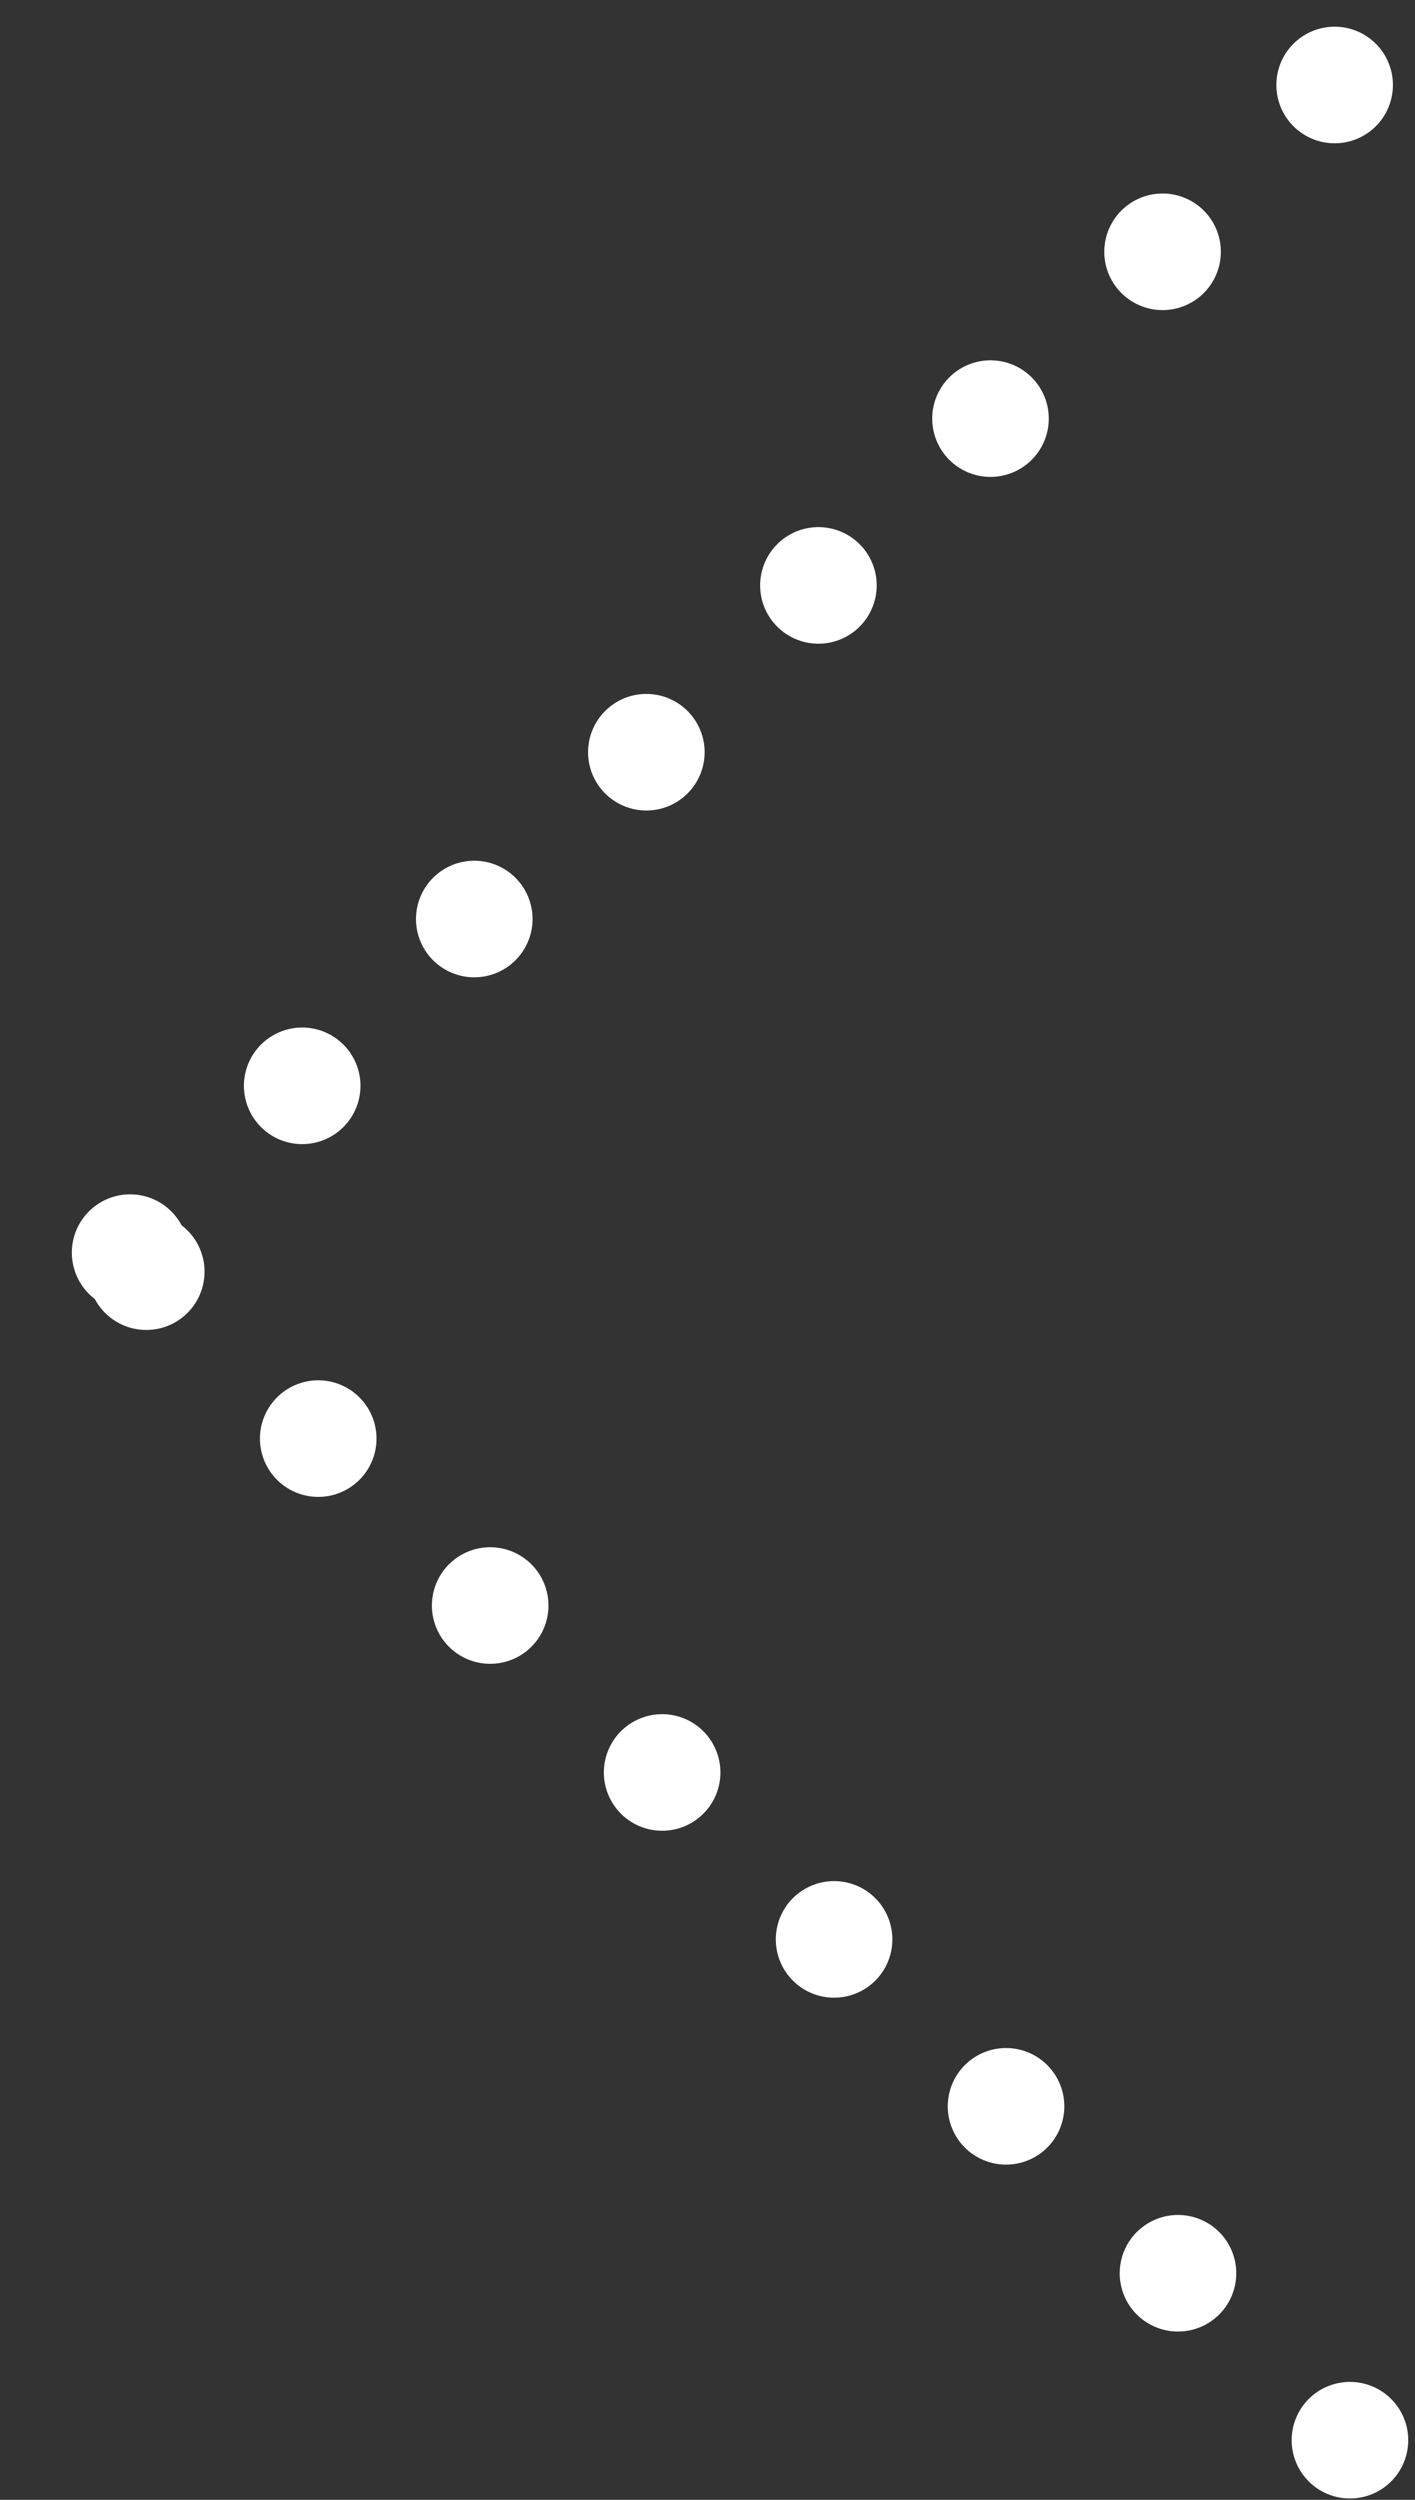
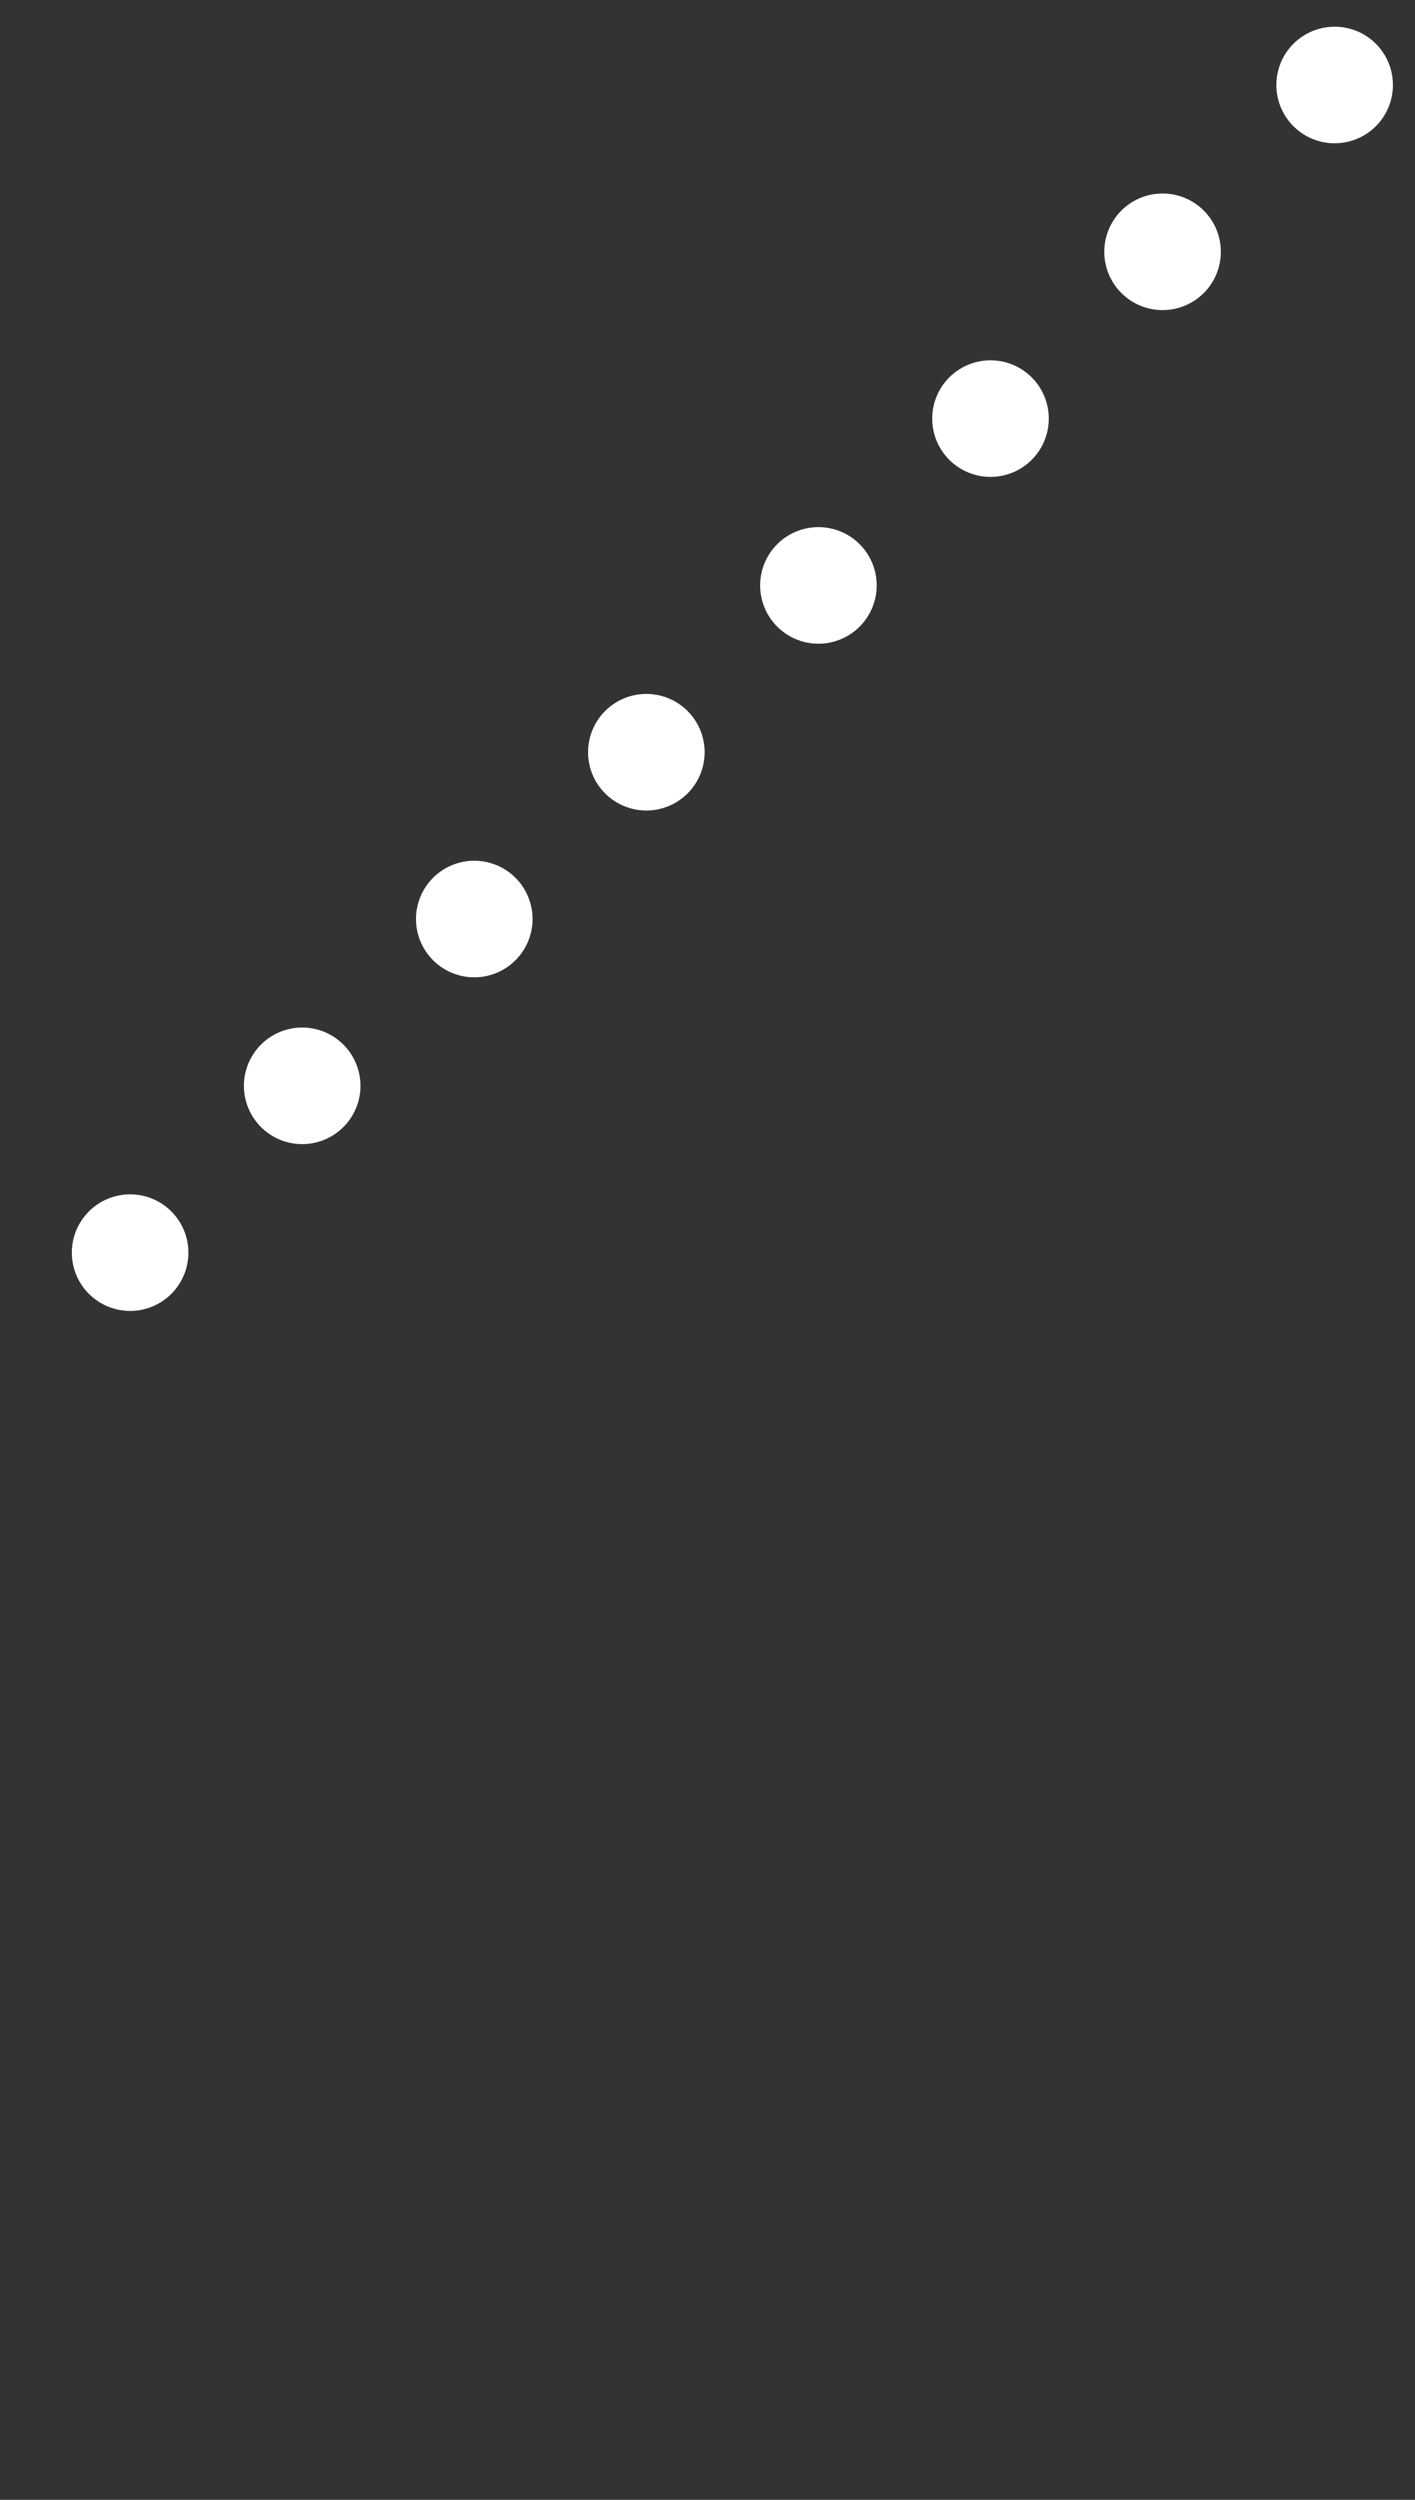
<svg xmlns="http://www.w3.org/2000/svg" enable-background="new 0 0 26.1 46.1" viewBox="0 0 26.1 46.1">
  <rect x="0" y="0" width="26.1" height="46.1" fill="#333333" stroke="none" />
  <g style="fill:none;stroke:#fff;stroke-width:2.15;stroke-linecap:round;stroke-linejoin:round;stroke-dasharray:0 4.42">
-     <path d="m24.9 45-23.8-23.1" />
    <path d="m2.4 23.1 22.7-22" />
  </g>
</svg>